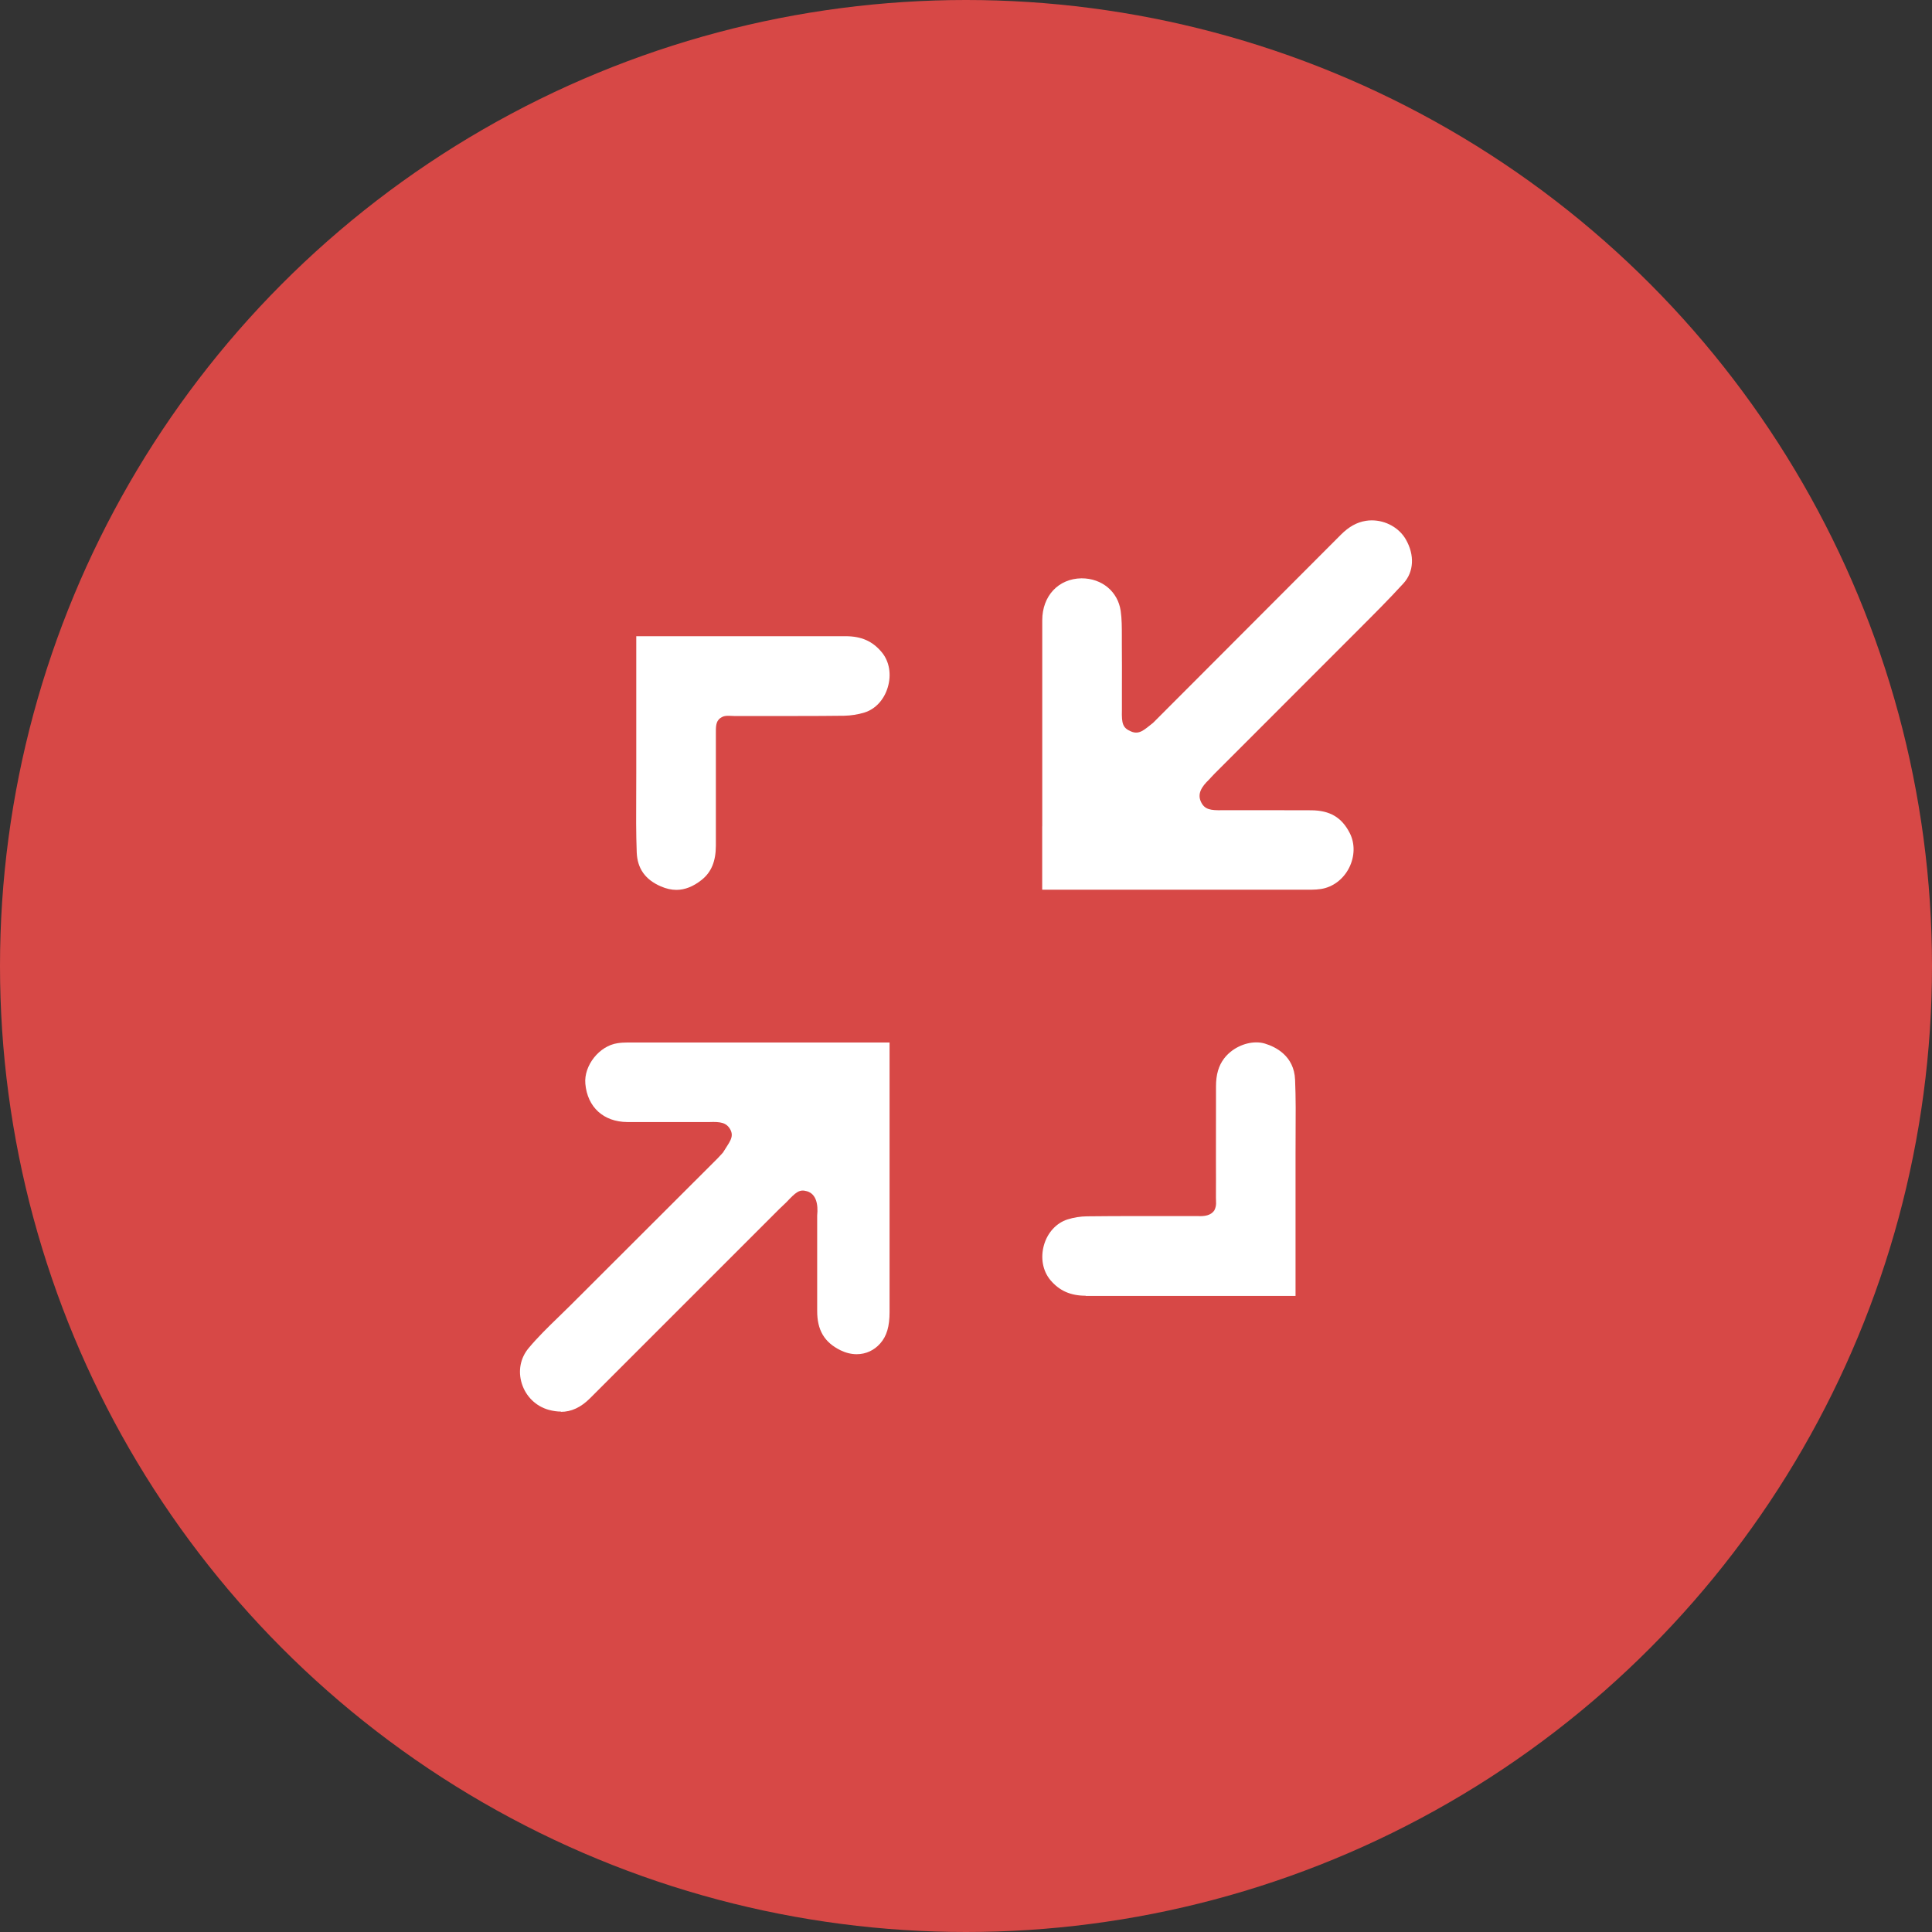
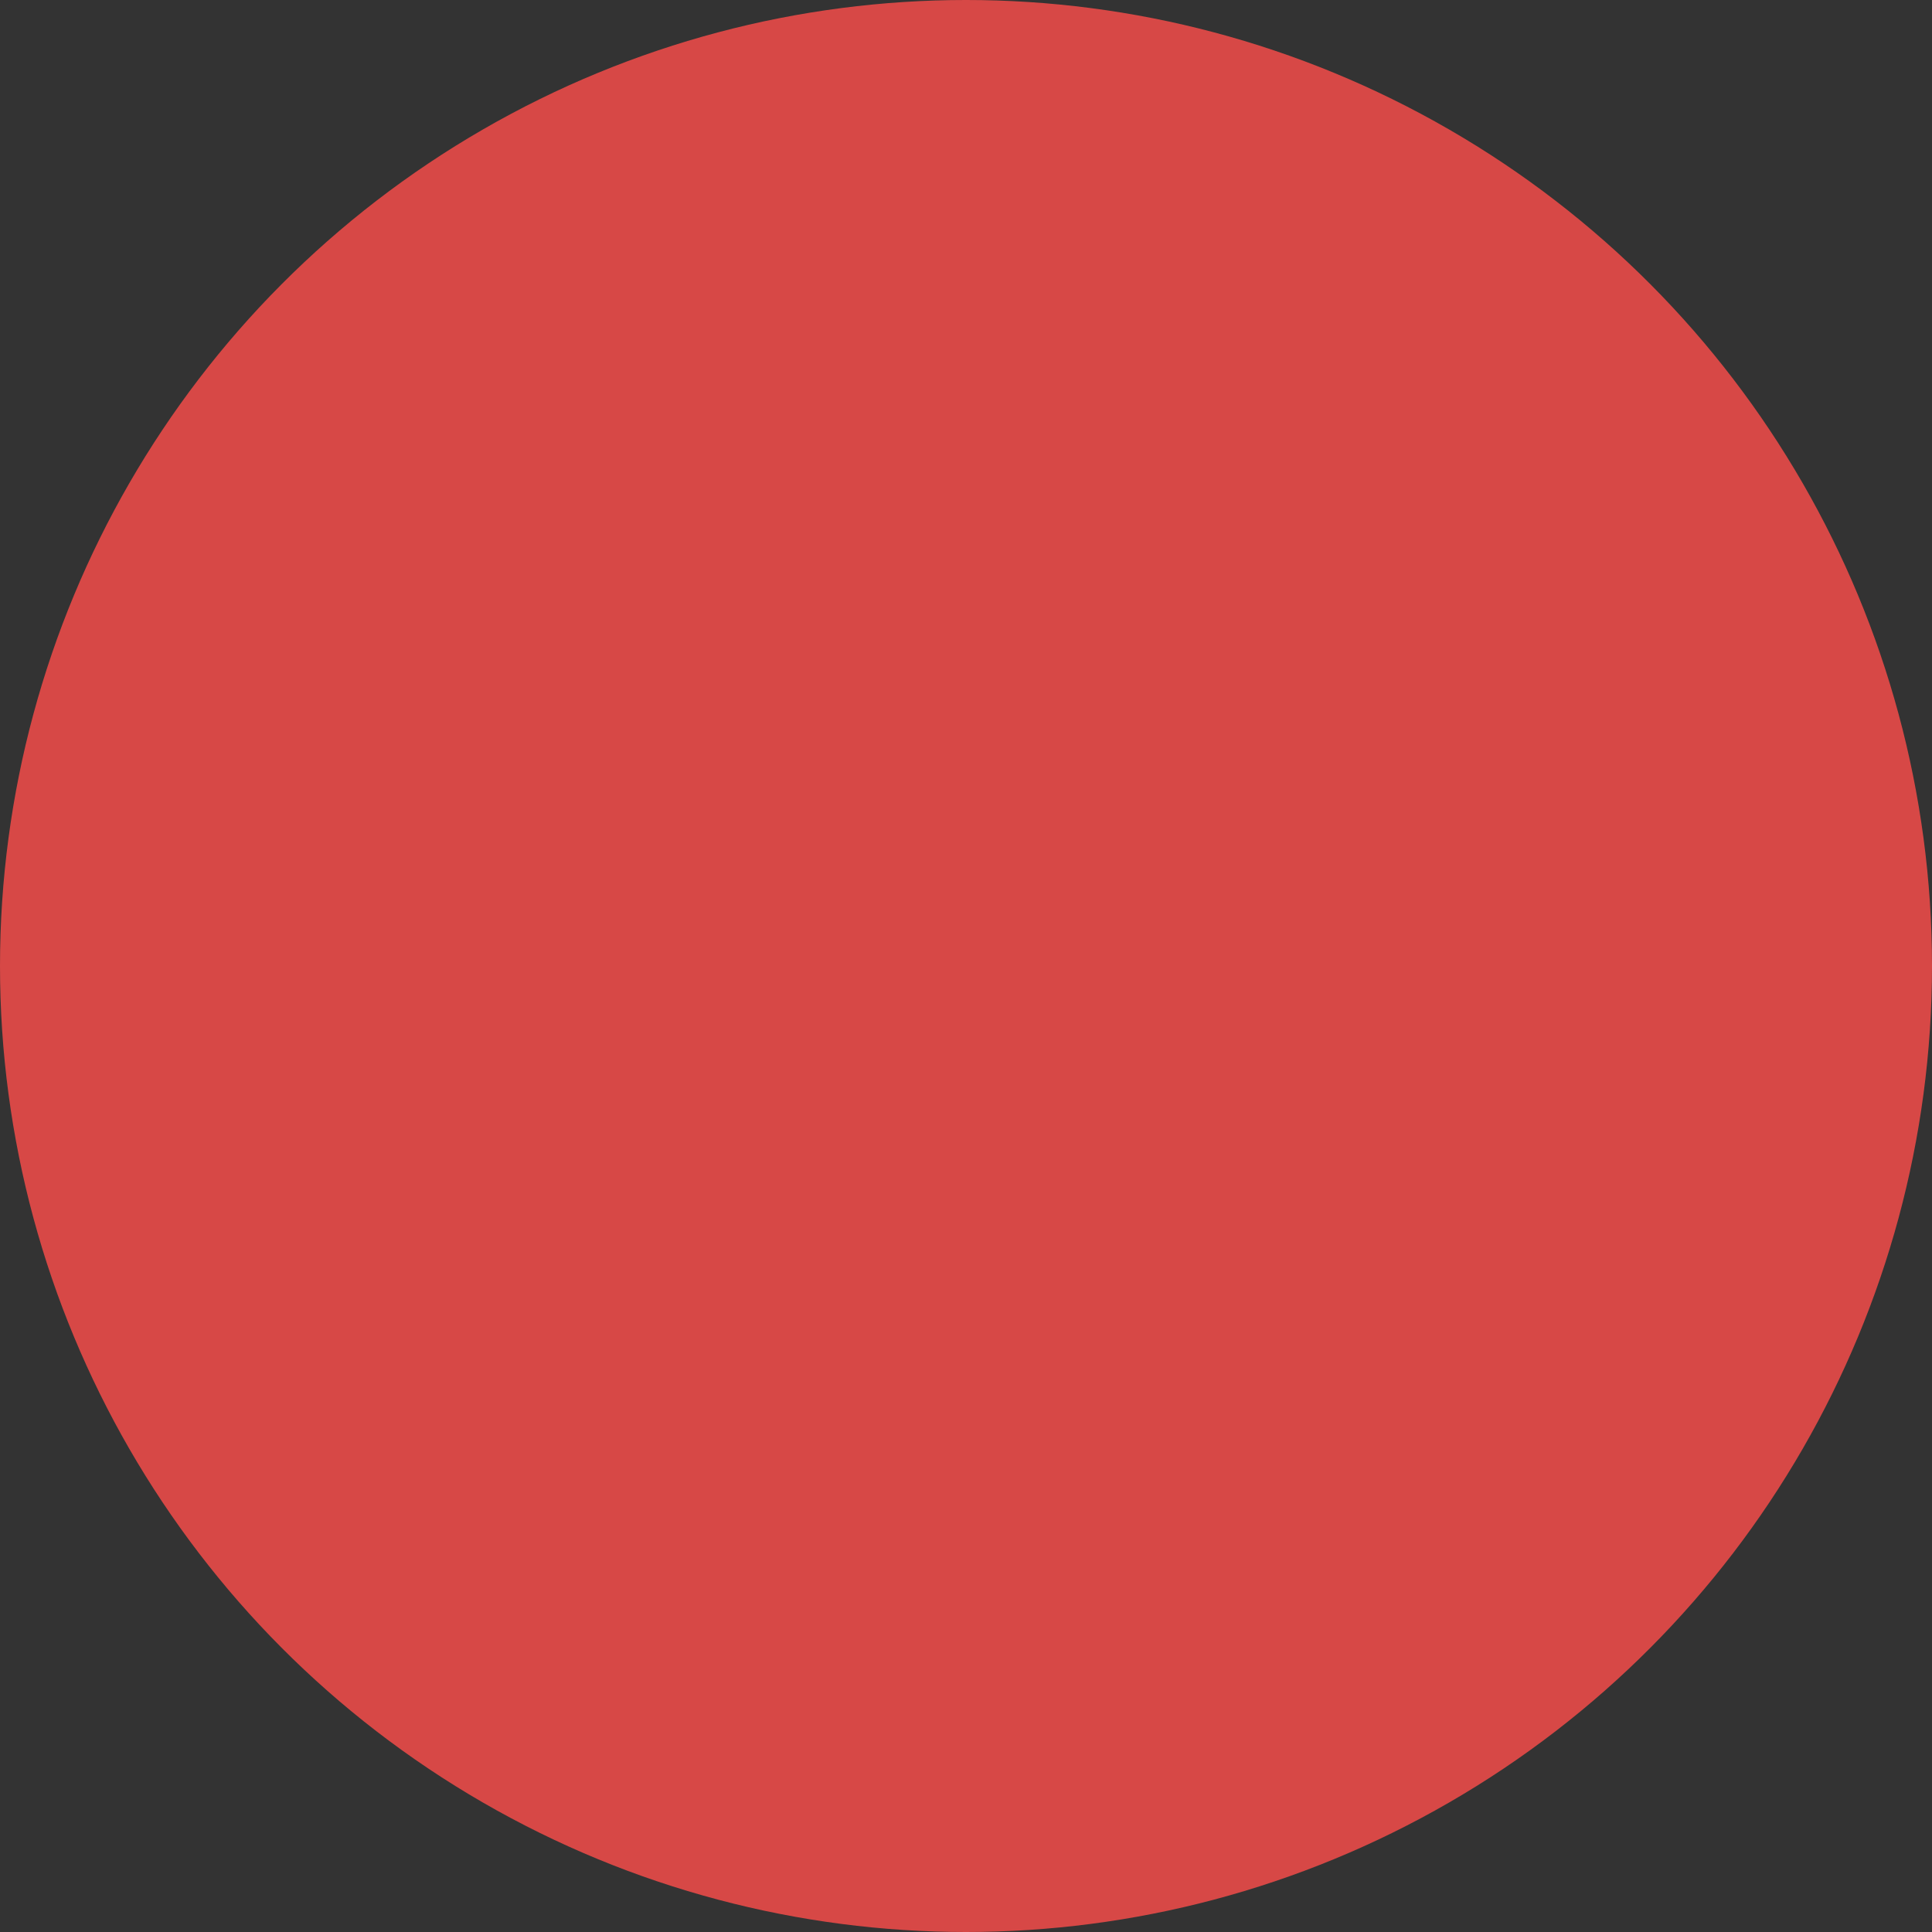
<svg xmlns="http://www.w3.org/2000/svg" id="a" viewBox="0 0 300 300">
  <rect x="0" y="0" width="300" height="300" fill="#333333" stroke="none" />
  <defs>
    <style>.b{fill:#fff;}.c{fill:#d74846;}</style>
  </defs>
  <circle class="c" cx="150" cy="150" r="150" />
  <g>
-     <path class="b" d="M161.84,128.31c0-10.66,0-21.33,0-31.99,0-3.79,2.51-6.47,6.1-6.52h0c3.19,0,5.65,2.08,6.08,5.06,.18,1.25,.18,2.59,.18,4.01,0,.4,0,.79,0,1.19,.02,2.3,.02,4.6,.01,6.99v3.2c-.06,2.16,.15,2.79,1.42,3.33,1.29,.55,2.04-.26,3.41-1.33,2.43-2.43,4.86-4.87,7.29-7.3l21.89-21.93c1.24-1.24,2.48-1.93,3.89-2.15,.29-.05,.6-.07,.9-.07,2.18,0,4.25,1.16,5.28,2.95,1.4,2.43,1.26,5.05-.35,6.82-2.25,2.47-4.69,4.9-7.04,7.25-.66,.66-1.33,1.32-1.99,1.99-4.57,4.59-9.16,9.17-13.74,13.75l-6.55,6.55c-.16,.16-.31,.33-.52,.55l-.35,.38c-1.18,1.13-1.86,2.22-1.26,3.48,.57,1.21,1.51,1.32,3.32,1.29,2.99,0,5.97,0,8.96,0,1.61,0,3.22,0,4.84,.01,2.89,.02,4.73,1.1,5.97,3.52,.84,1.63,.8,3.66-.1,5.43-.9,1.77-2.53,2.99-4.35,3.27-.48,.07-.96,.11-1.44,.11-11.19,0-22.38,0-33.57,0h-8.29v-9.84Z" />
-     <path class="b" d="M87.11,219.19c-.6,0-1.23-.09-1.9-.27-1.99-.55-3.55-2.07-4.18-4.07-.62-1.96-.23-3.97,1.05-5.51,1.4-1.68,2.99-3.23,4.67-4.86,.63-.61,1.26-1.22,1.88-1.84,4.94-4.94,9.88-9.87,14.82-14.8l7.98-7.97c.17-.17,.33-.34,.53-.57l.3-.33c.94-1.56,1.8-2.39,1.13-3.6-.6-1.07-1.55-1.2-3.22-1.14h-8.87c-1.3,0-2.6,0-3.9,0-3.69-.03-6.19-2.31-6.51-5.95-.25-2.82,2.17-5.88,4.99-6.29,.51-.08,1.03-.11,1.55-.11,11.16,0,22.32,0,33.48,0h7.22v17.06c0,8.27,0,16.53,0,24.8,0,2.23-.44,3.73-1.45,4.87-.95,1.08-2.24,1.67-3.65,1.67-.85,0-1.7-.21-2.52-.61-2.51-1.24-3.63-3.13-3.62-6.14,0-3.08,0-6.16,0-9.25v-5.53c.18-1.78-.17-3.35-1.57-3.77-1.21-.36-1.74,.15-3.22,1.71-.14,.14-.29,.27-.43,.41-.26,.25-.47,.44-.67,.64l-10.13,10.13c-6.42,6.42-12.83,12.84-19.25,19.25-1.42,1.42-2.9,2.11-4.53,2.11Z" />
-     <path class="b" d="M105.03,138.18c-.77,0-1.58-.18-2.41-.54-2.43-1.05-3.65-2.78-3.75-5.28-.11-2.96-.1-6-.08-8.95,0-1.12,.01-2.25,.01-3.38,0-5.39,0-10.78,0-16.16v-5.08s25.9,0,32.49,0c2.47,0,4.2,.77,5.63,2.49,1.18,1.42,1.53,3.46,.93,5.45-.57,1.93-1.93,3.39-3.62,3.91-1,.31-2.09,.48-3.16,.5-2.39,.03-4.78,.04-7.17,.04h-9.9c-1.34-.07-1.61-.04-2.14,.32-.76,.52-.7,1.46-.7,2.51v5.99c0,3.78,0,7.56,0,11.33-.01,2.42-.71,4.11-2.21,5.3-1.29,1.03-2.61,1.55-3.92,1.55Z" />
-     <path class="b" d="M168.59,201.2c-2.35,0-4.08-.77-5.47-2.41-1.21-1.44-1.58-3.48-1.01-5.47,.56-1.94,1.93-3.42,3.66-3.97,.95-.3,2-.47,3.03-.48,2.52-.03,5.04-.04,7.55-.04h9.62c1.07,.06,2.06-.09,2.59-.88,.4-.79,.24-1.36,.25-1.94,.02-1.98,0-3.95,0-5.93,0-3.8,0-7.6,.01-11.39,0-1.84,.41-3.21,1.25-4.32,1.16-1.53,3.13-2.51,5.02-2.51,.46,0,.9,.06,1.3,.18,1.7,.51,4.56,1.92,4.71,5.62,.12,2.84,.1,5.76,.08,8.58,0,1.07-.01,2.14-.01,3.22,0,5.2,0,10.4,0,15.61v6.16h-19.04c-4.52,0-9.03,0-13.55,0h0Z" />
-   </g>
+     </g>
</svg>